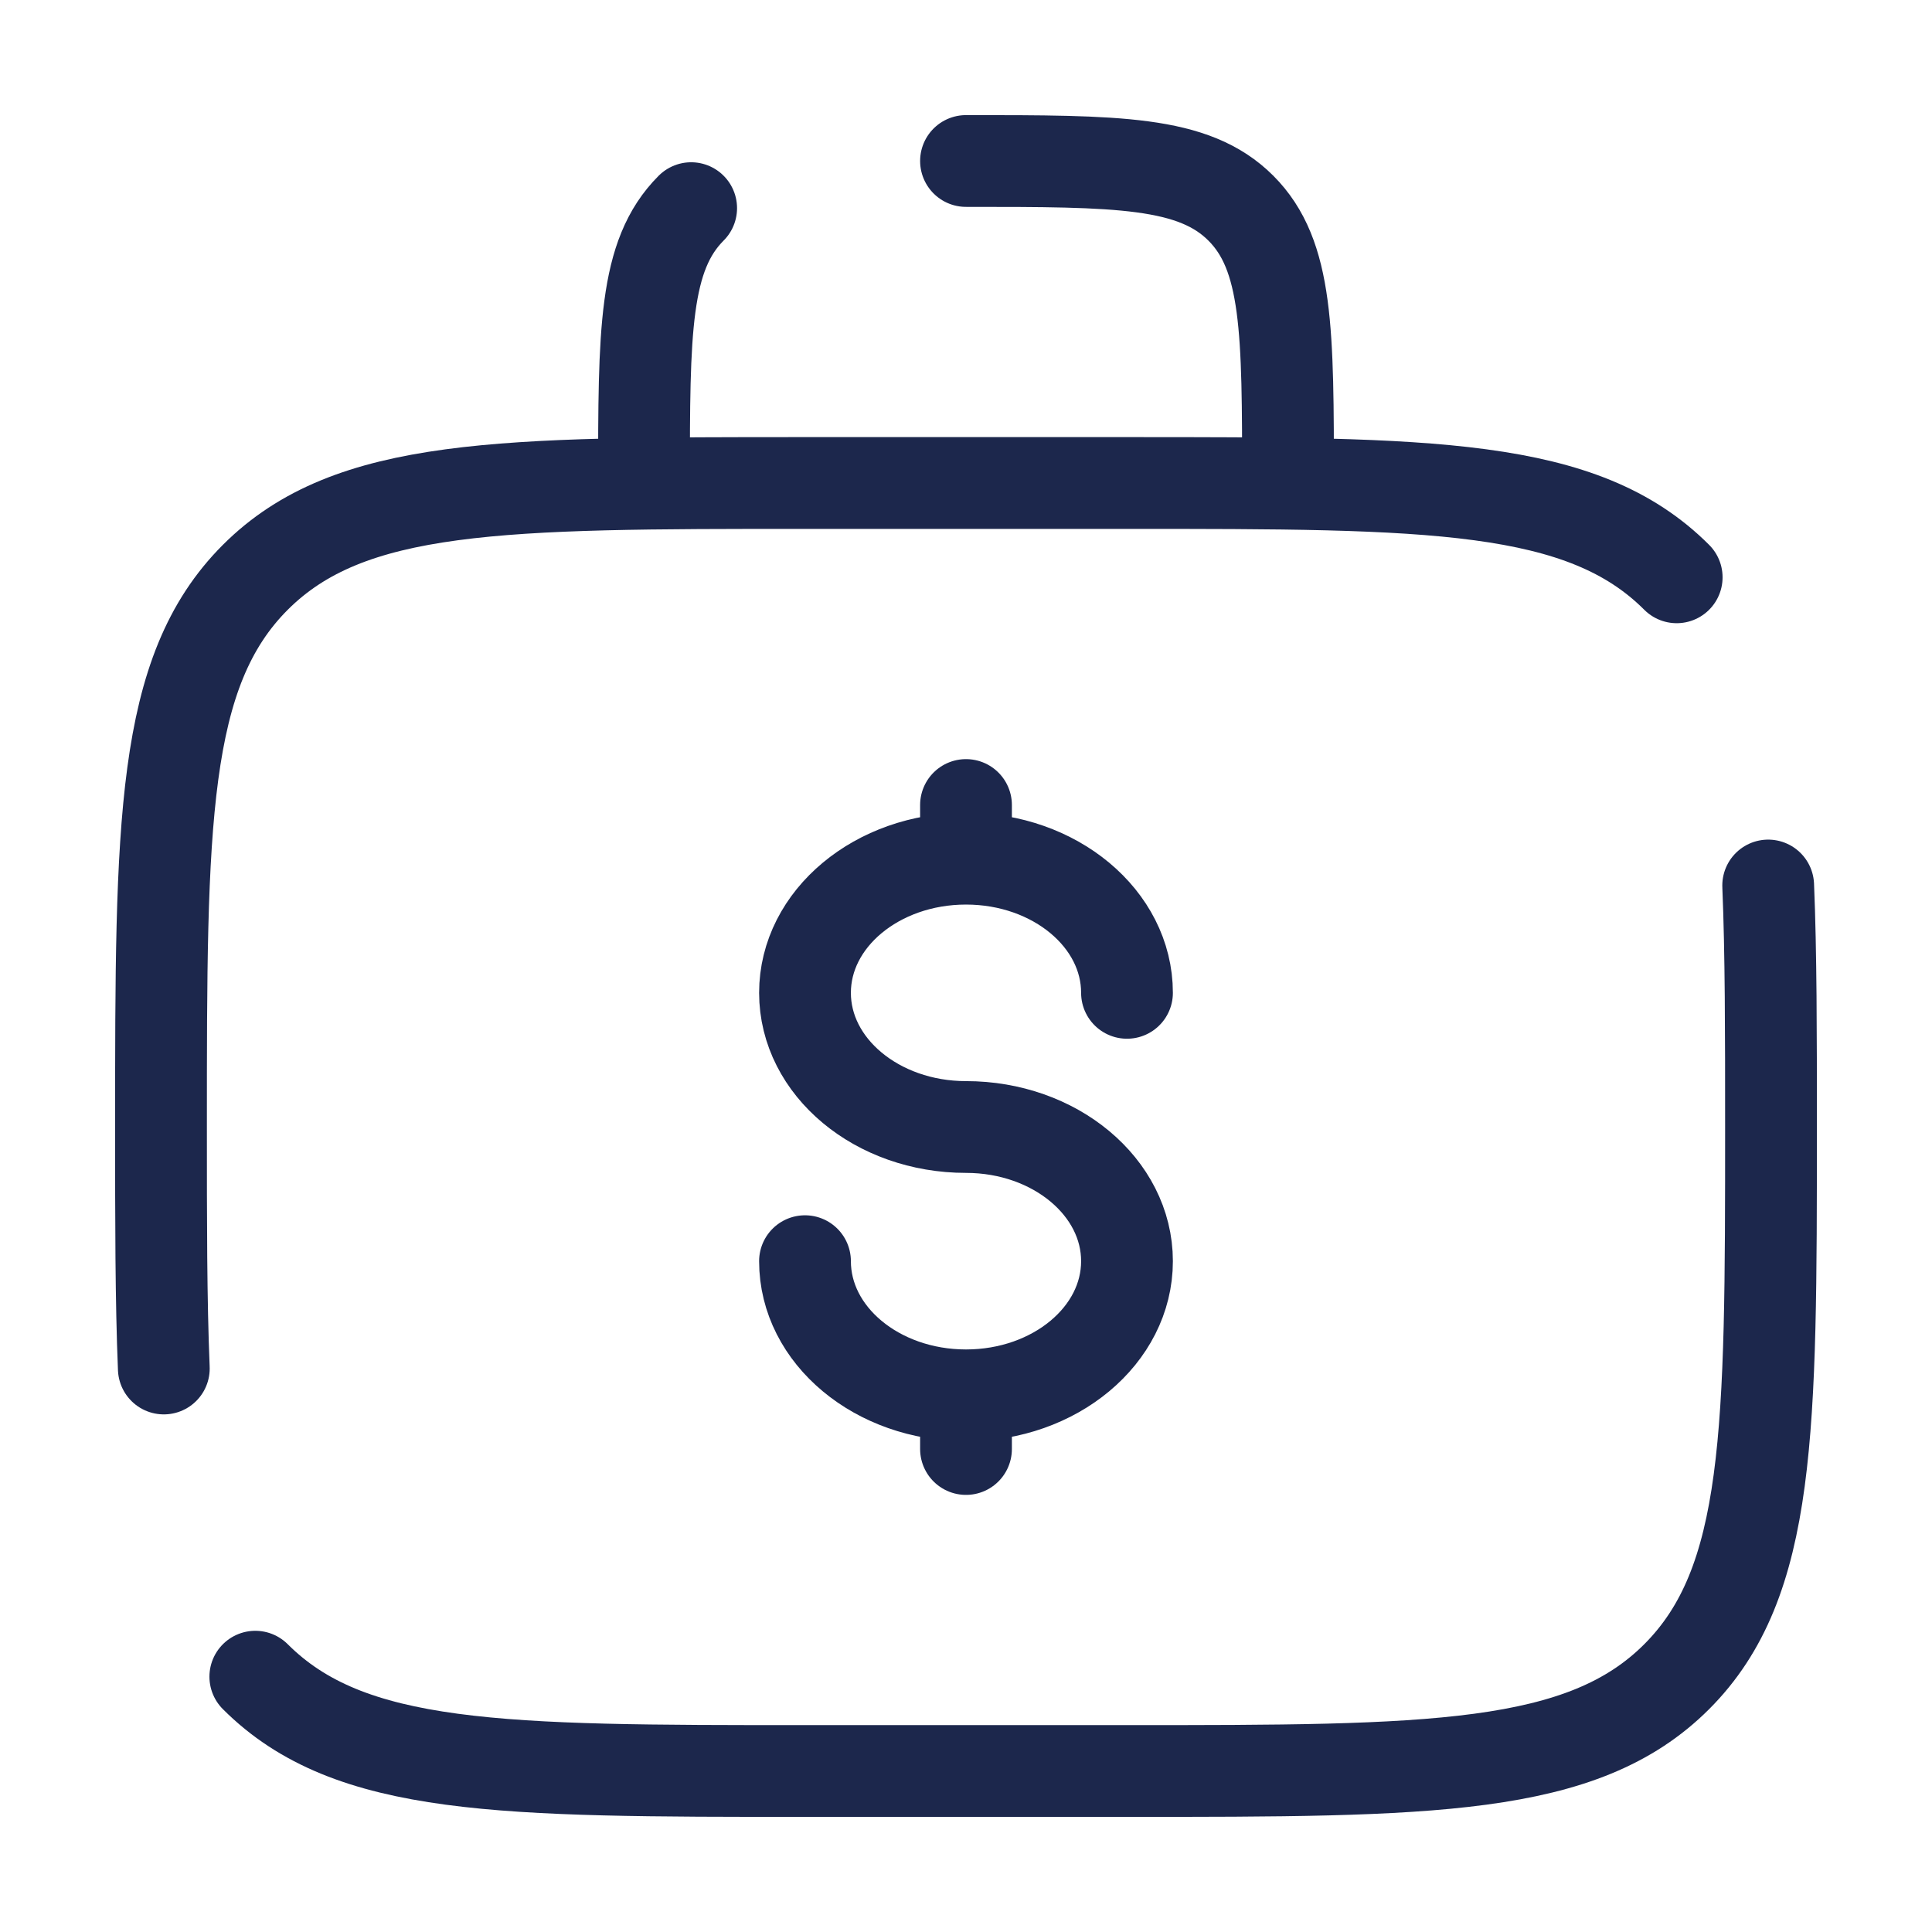
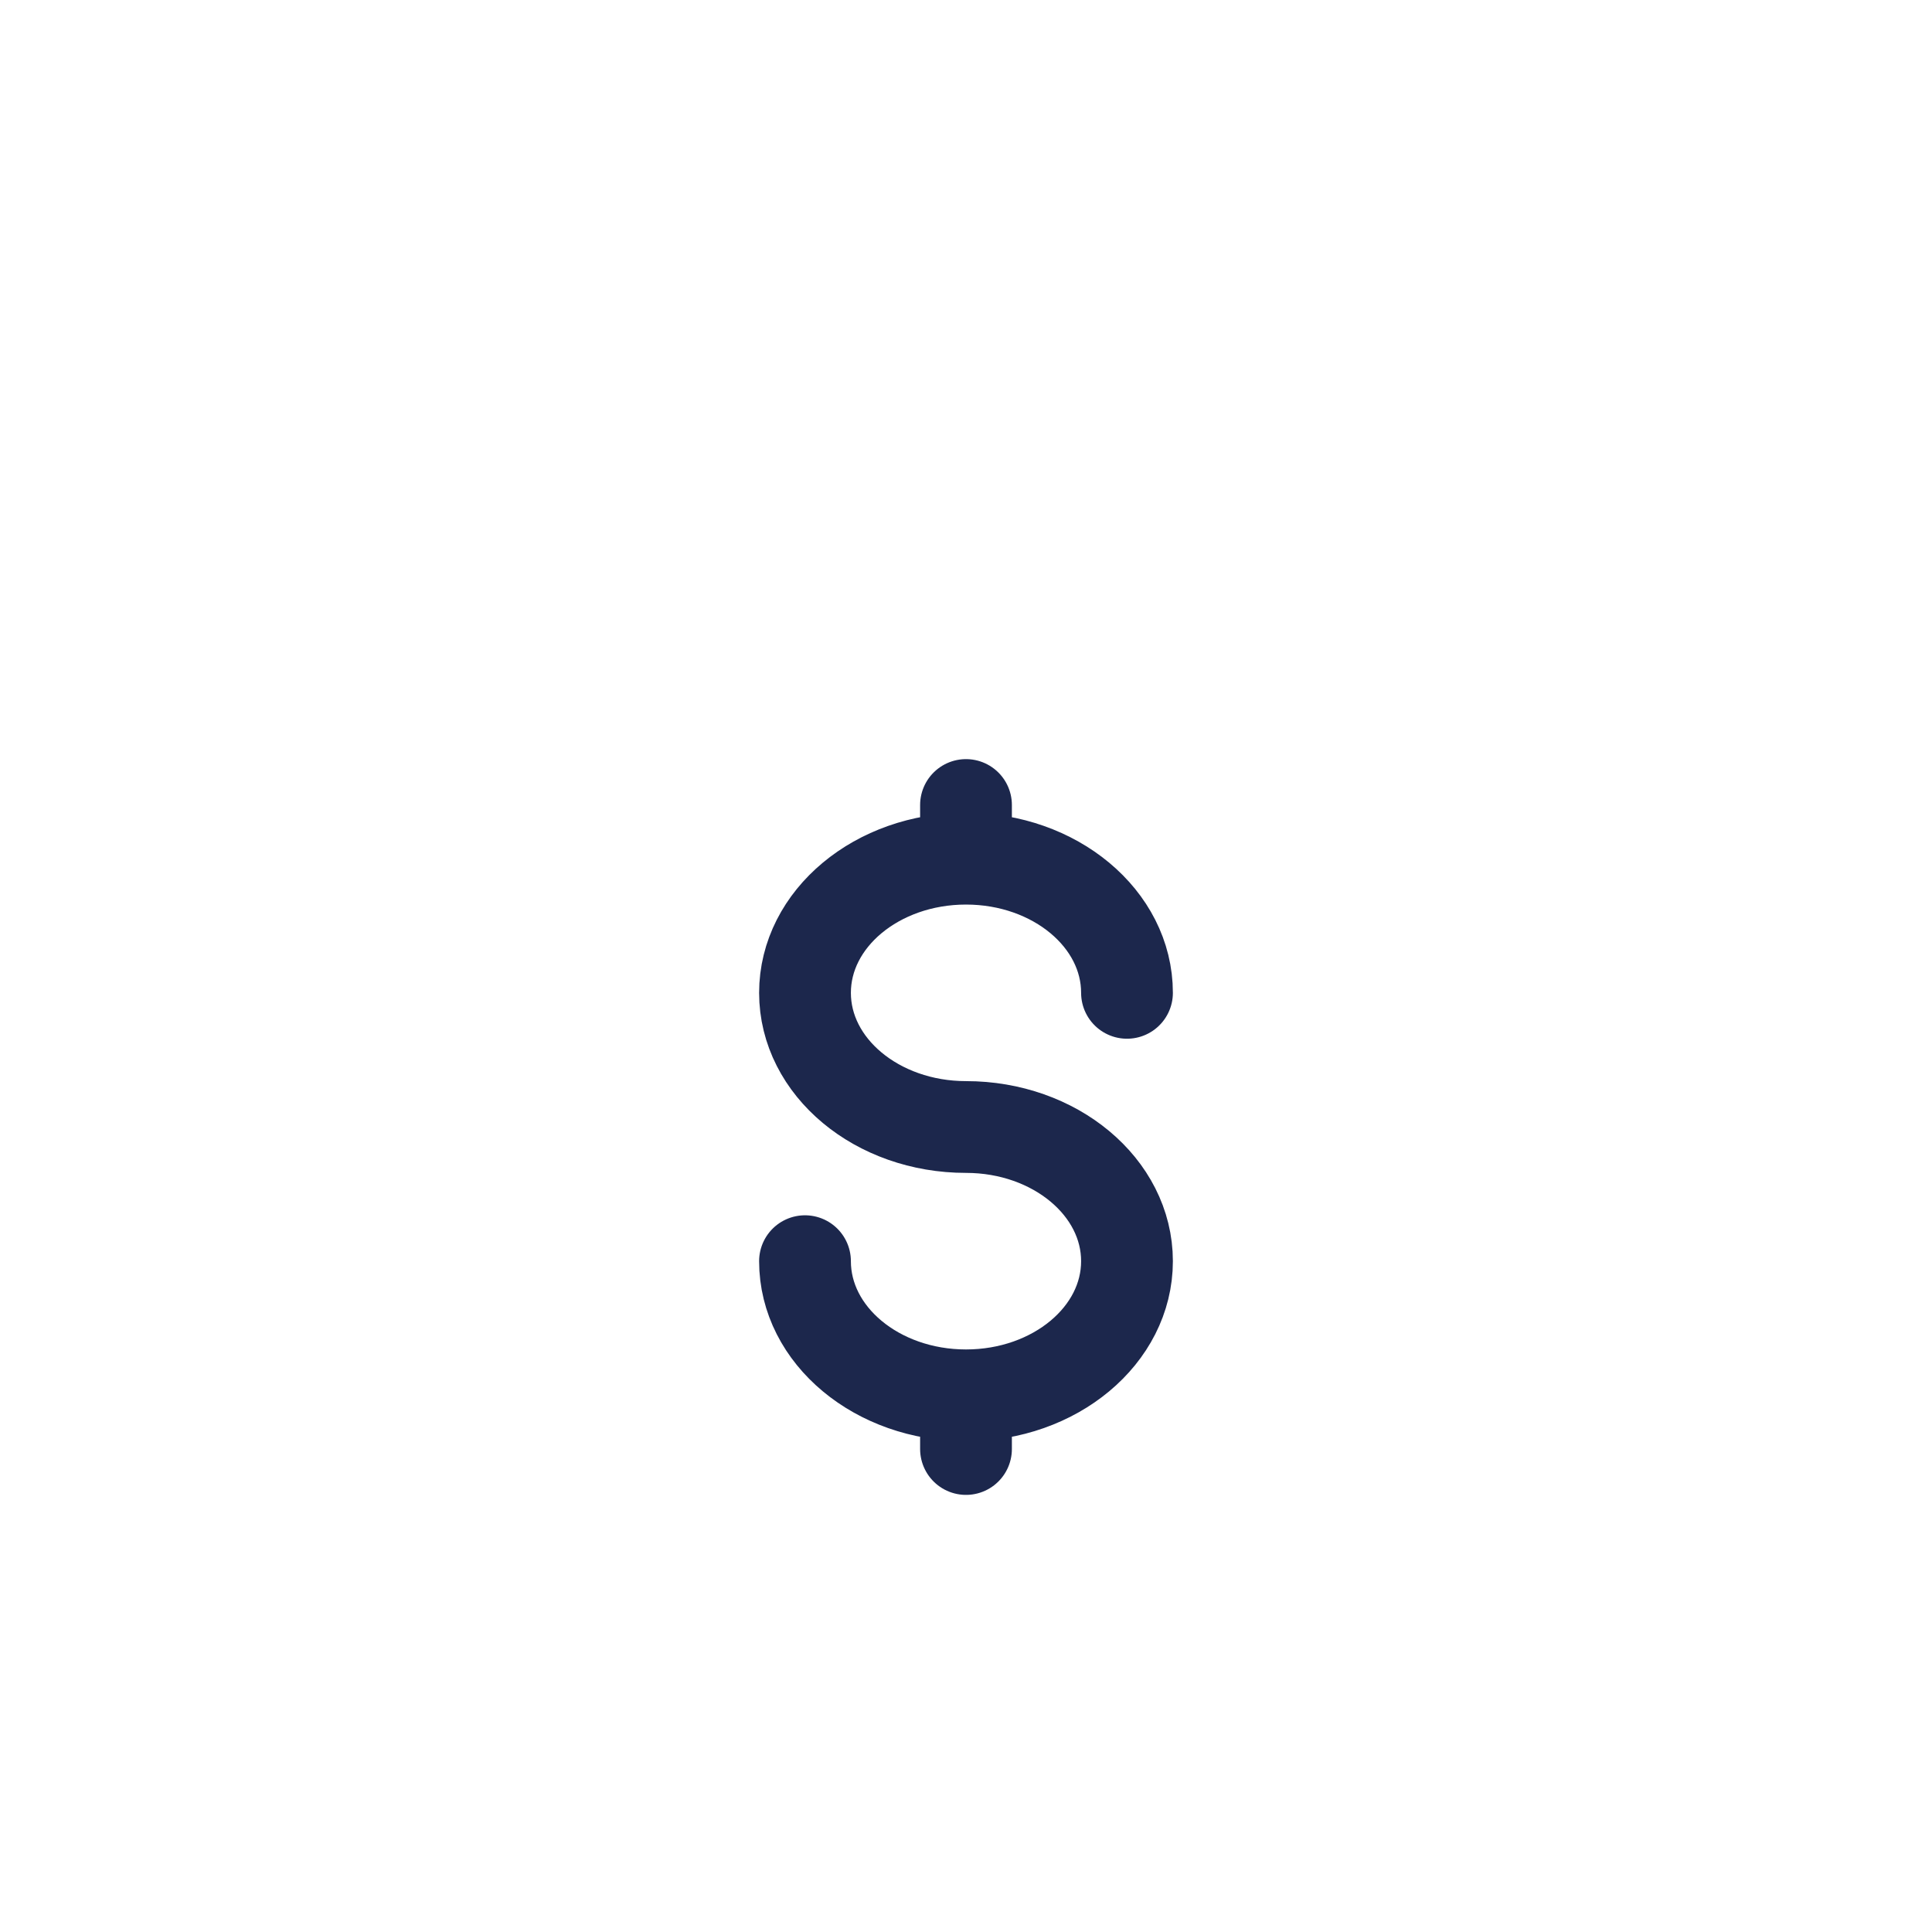
<svg xmlns="http://www.w3.org/2000/svg" width="800" height="800" viewBox="0 0 800 800" fill="none">
-   <path d="M105.72 694.28C144.773 733.333 207.627 733.333 333.335 733.333H466.668C592.375 733.333 655.231 733.333 694.281 694.28C733.335 655.23 733.335 592.373 733.335 466.667C733.335 427.673 733.335 394.73 732.168 366.667M694.281 239.052C655.231 200 592.375 200 466.668 200H333.335C207.627 200 144.773 200 105.72 239.052C66.668 278.105 66.668 340.96 66.668 466.667C66.668 505.66 66.668 538.603 67.833 566.667" stroke="#1C274C" stroke-width="38" stroke-linecap="round" />
-   <path d="M400.001 66.664C462.855 66.664 494.281 66.664 513.808 86.19C533.335 105.716 533.335 137.143 533.335 199.997M286.194 86.19C266.668 105.716 266.668 137.143 266.668 199.997" stroke="#1C274C" stroke-width="38" stroke-linecap="round" />
  <path d="M399.999 577.779C436.819 577.779 466.665 552.906 466.665 522.226C466.665 491.543 436.819 466.669 399.999 466.669C363.179 466.669 333.332 441.796 333.332 411.113C333.332 380.433 363.179 355.559 399.999 355.559M399.999 577.779C363.179 577.779 333.332 552.906 333.332 522.226M399.999 577.779V600.003M399.999 355.559V333.336M399.999 355.559C436.819 355.559 466.665 380.433 466.665 411.113" stroke="#1C274C" stroke-width="38" stroke-linecap="round" />
</svg>